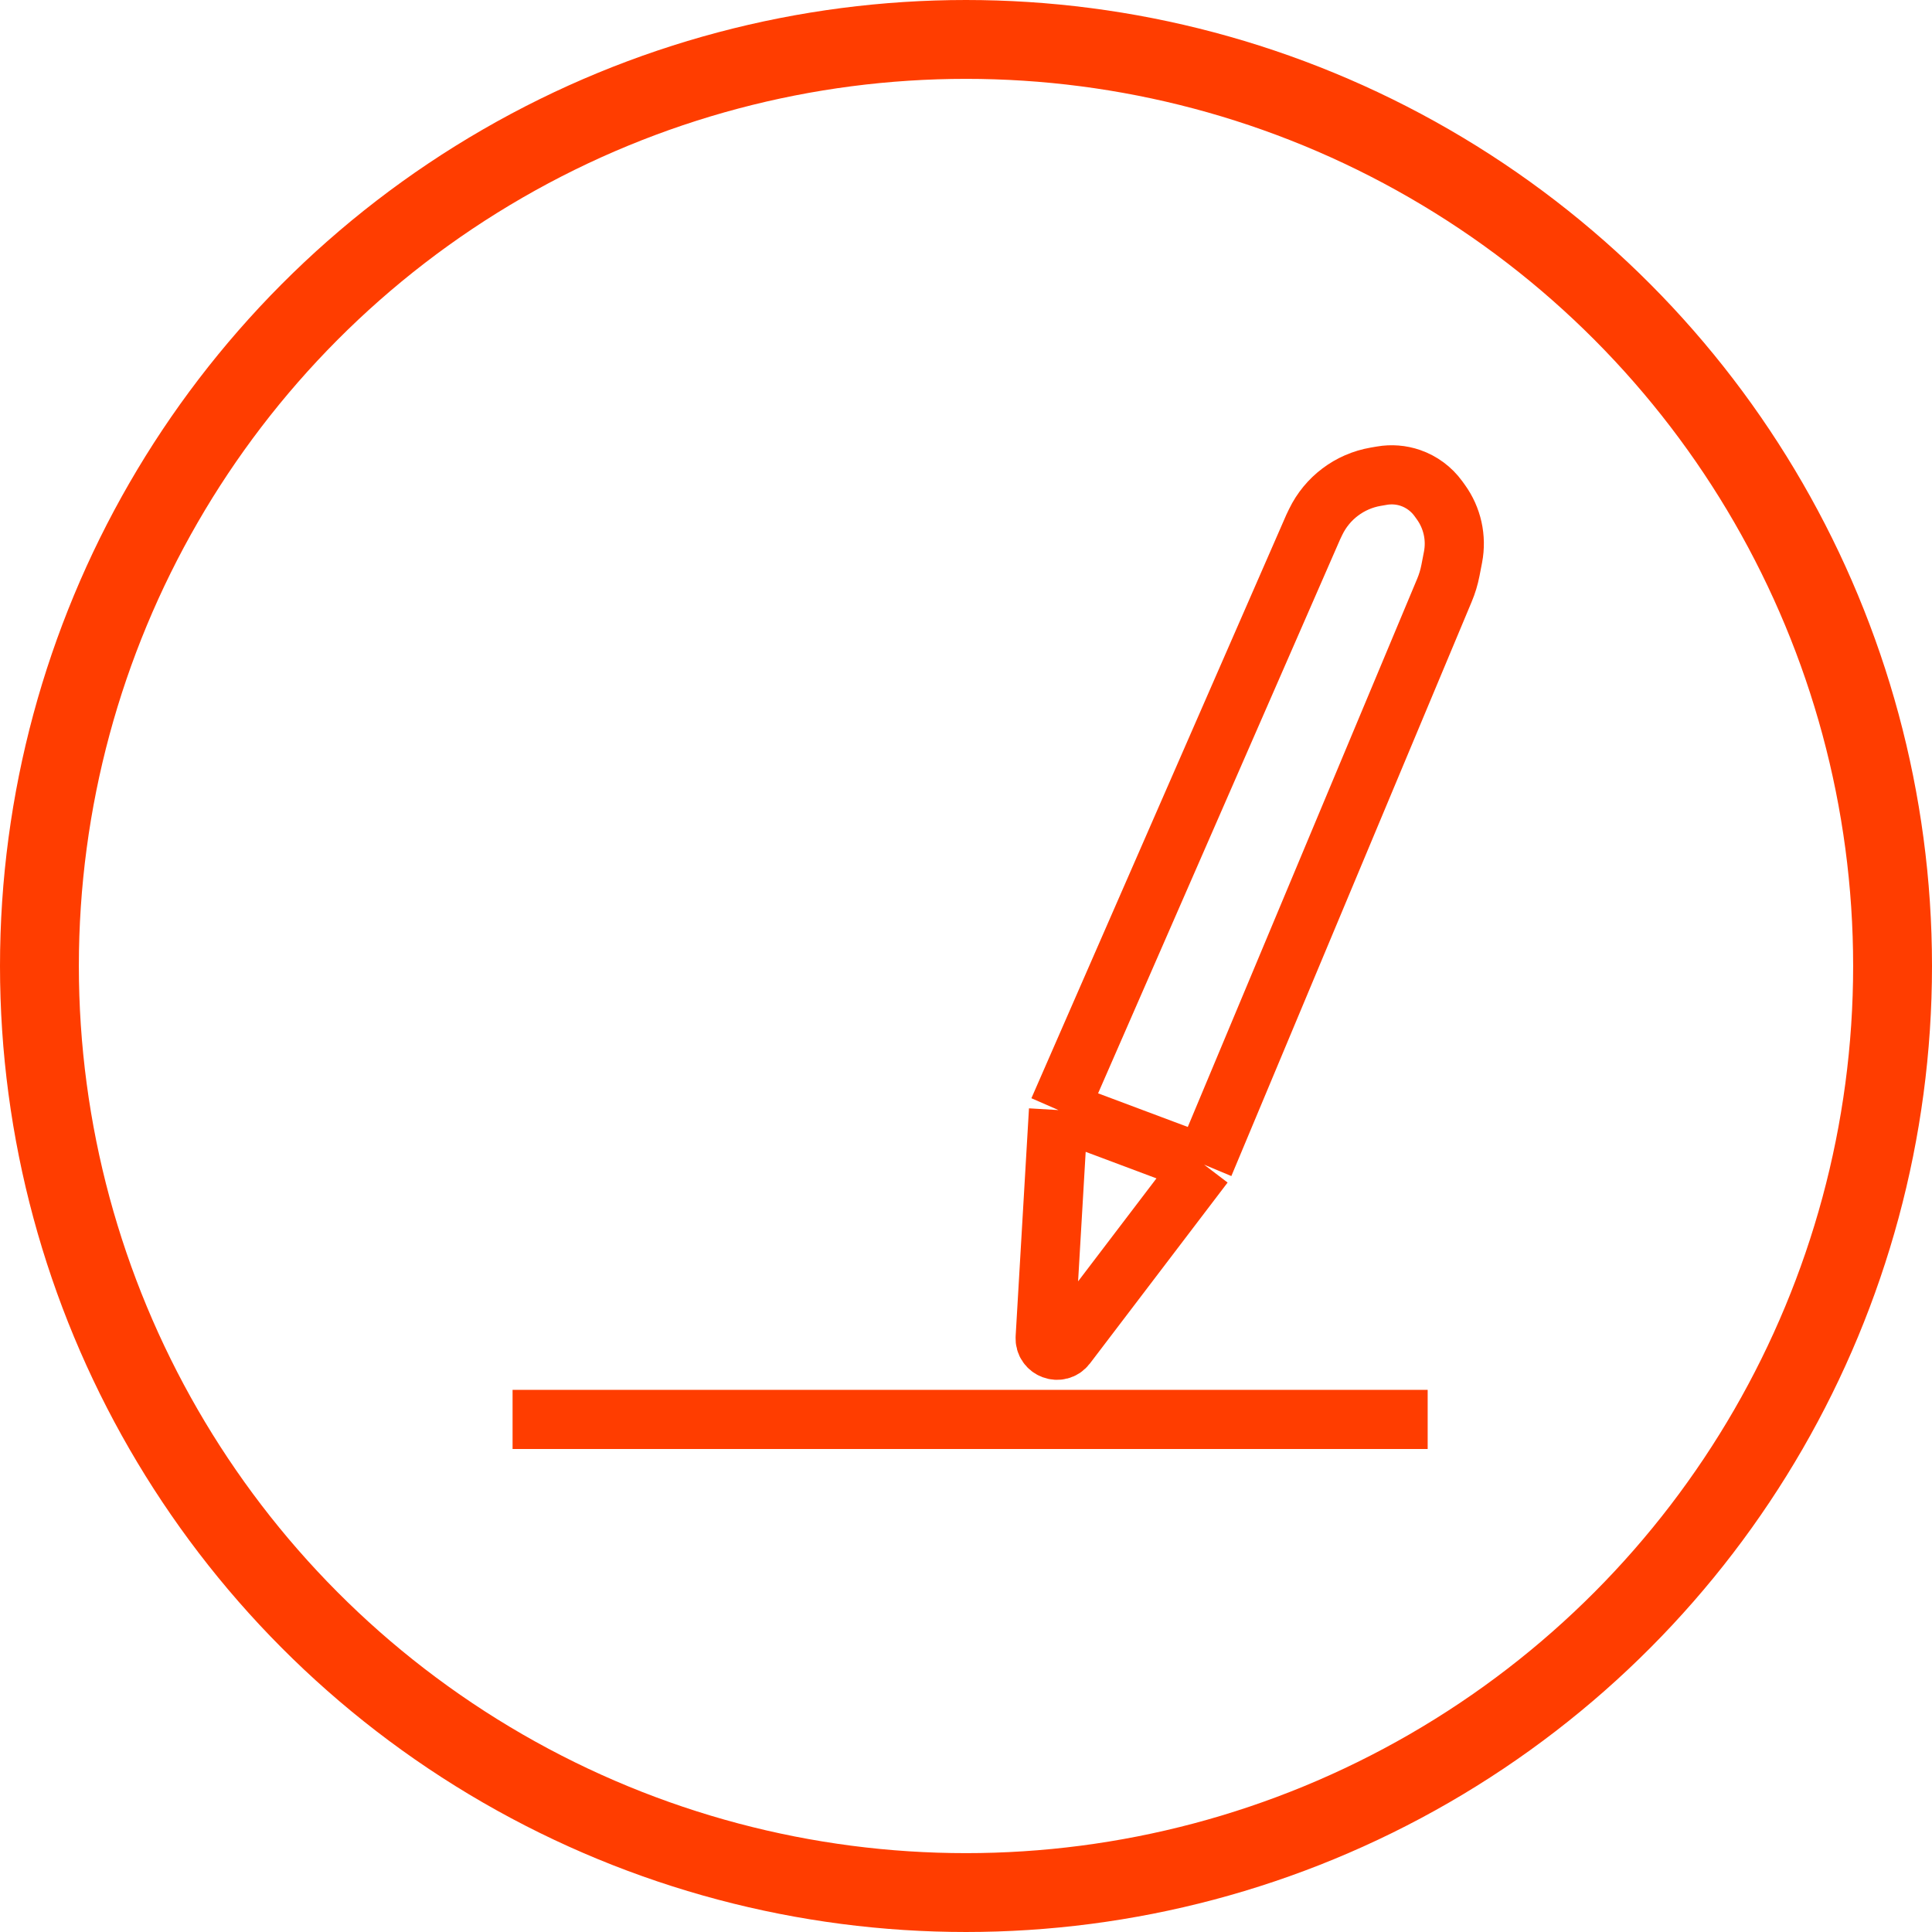
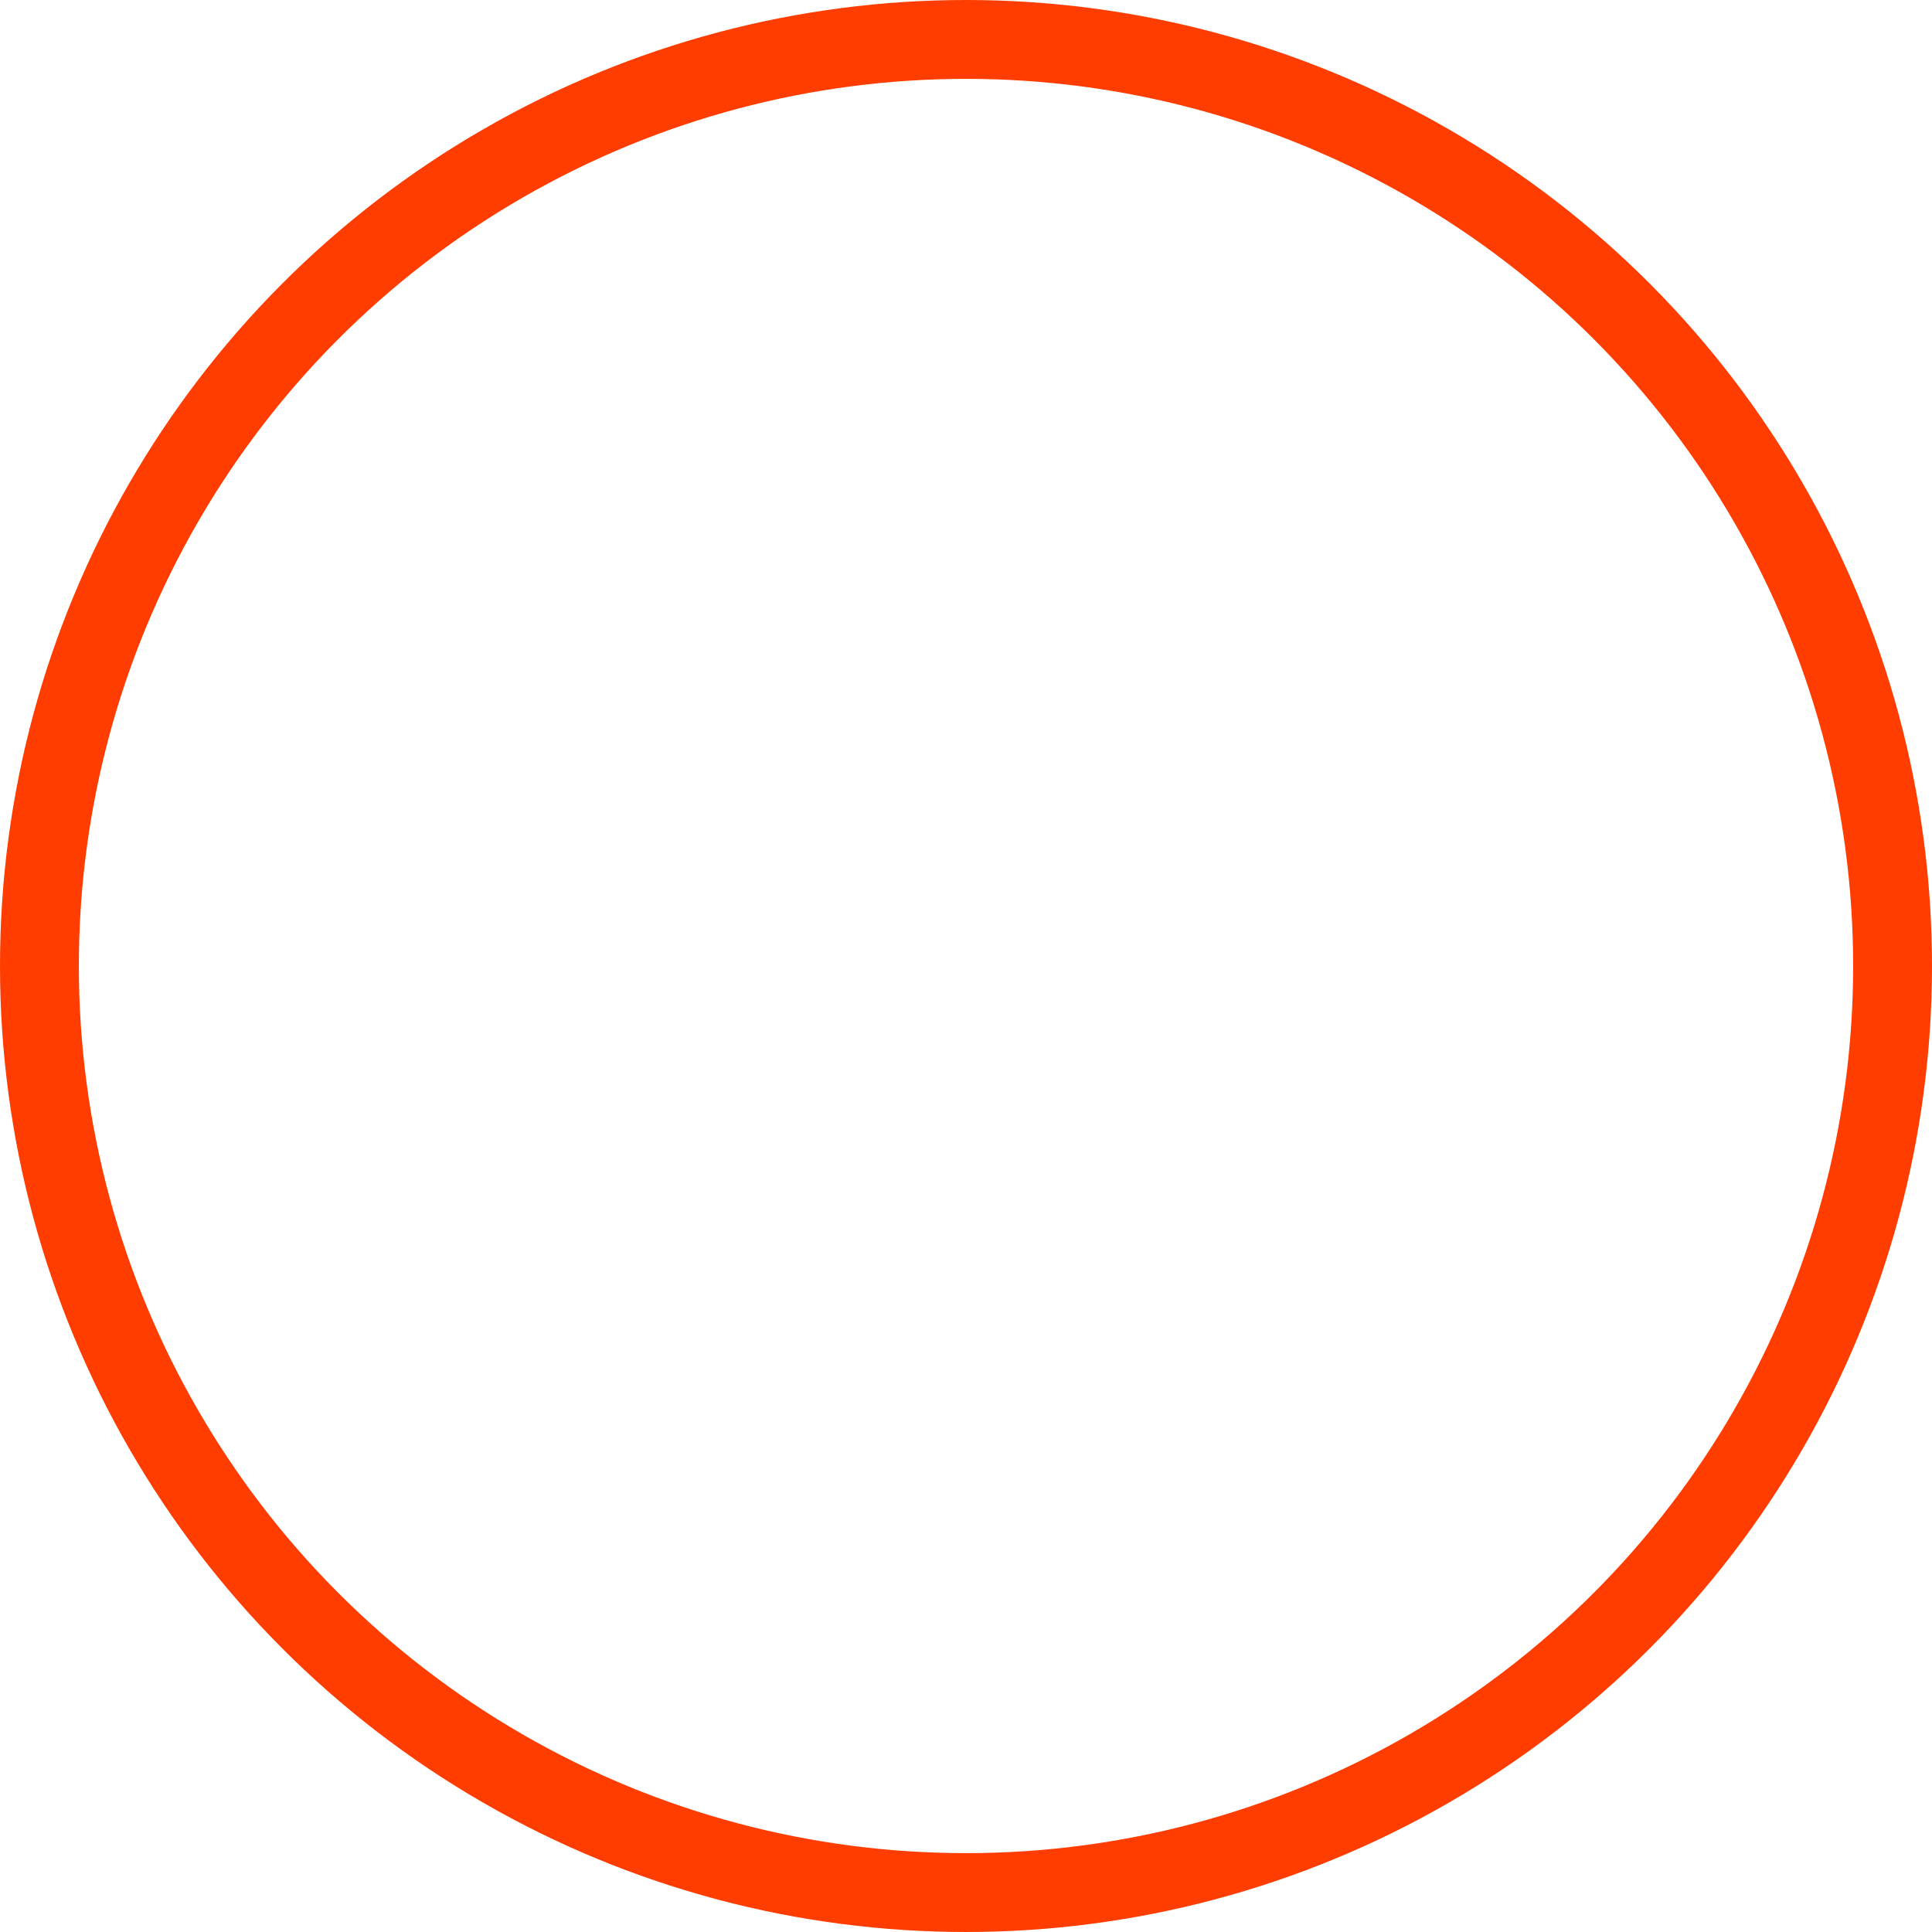
<svg xmlns="http://www.w3.org/2000/svg" width="49" height="49" viewBox="0 0 49 49" fill="none">
  <circle cx="24.5" cy="24.5" r="23.5" stroke="#FF3D00" stroke-width="2" />
-   <path d="M26.846 28.154L33.308 13.364L33.369 13.237C33.662 12.632 34.228 12.205 34.891 12.091L35.048 12.064C35.29 12.022 35.54 12.042 35.773 12.122V12.122C36.056 12.22 36.303 12.403 36.48 12.646L36.542 12.732C36.834 13.135 36.946 13.641 36.852 14.13L36.787 14.466C36.753 14.64 36.702 14.81 36.633 14.973L30.538 29.538M26.846 28.154L30.538 29.538M26.846 28.154L26.508 33.927C26.491 34.223 26.867 34.362 27.046 34.127L30.538 29.538M13 36H36.209" stroke="#FF3D00" stroke-width="1.5" />
</svg>